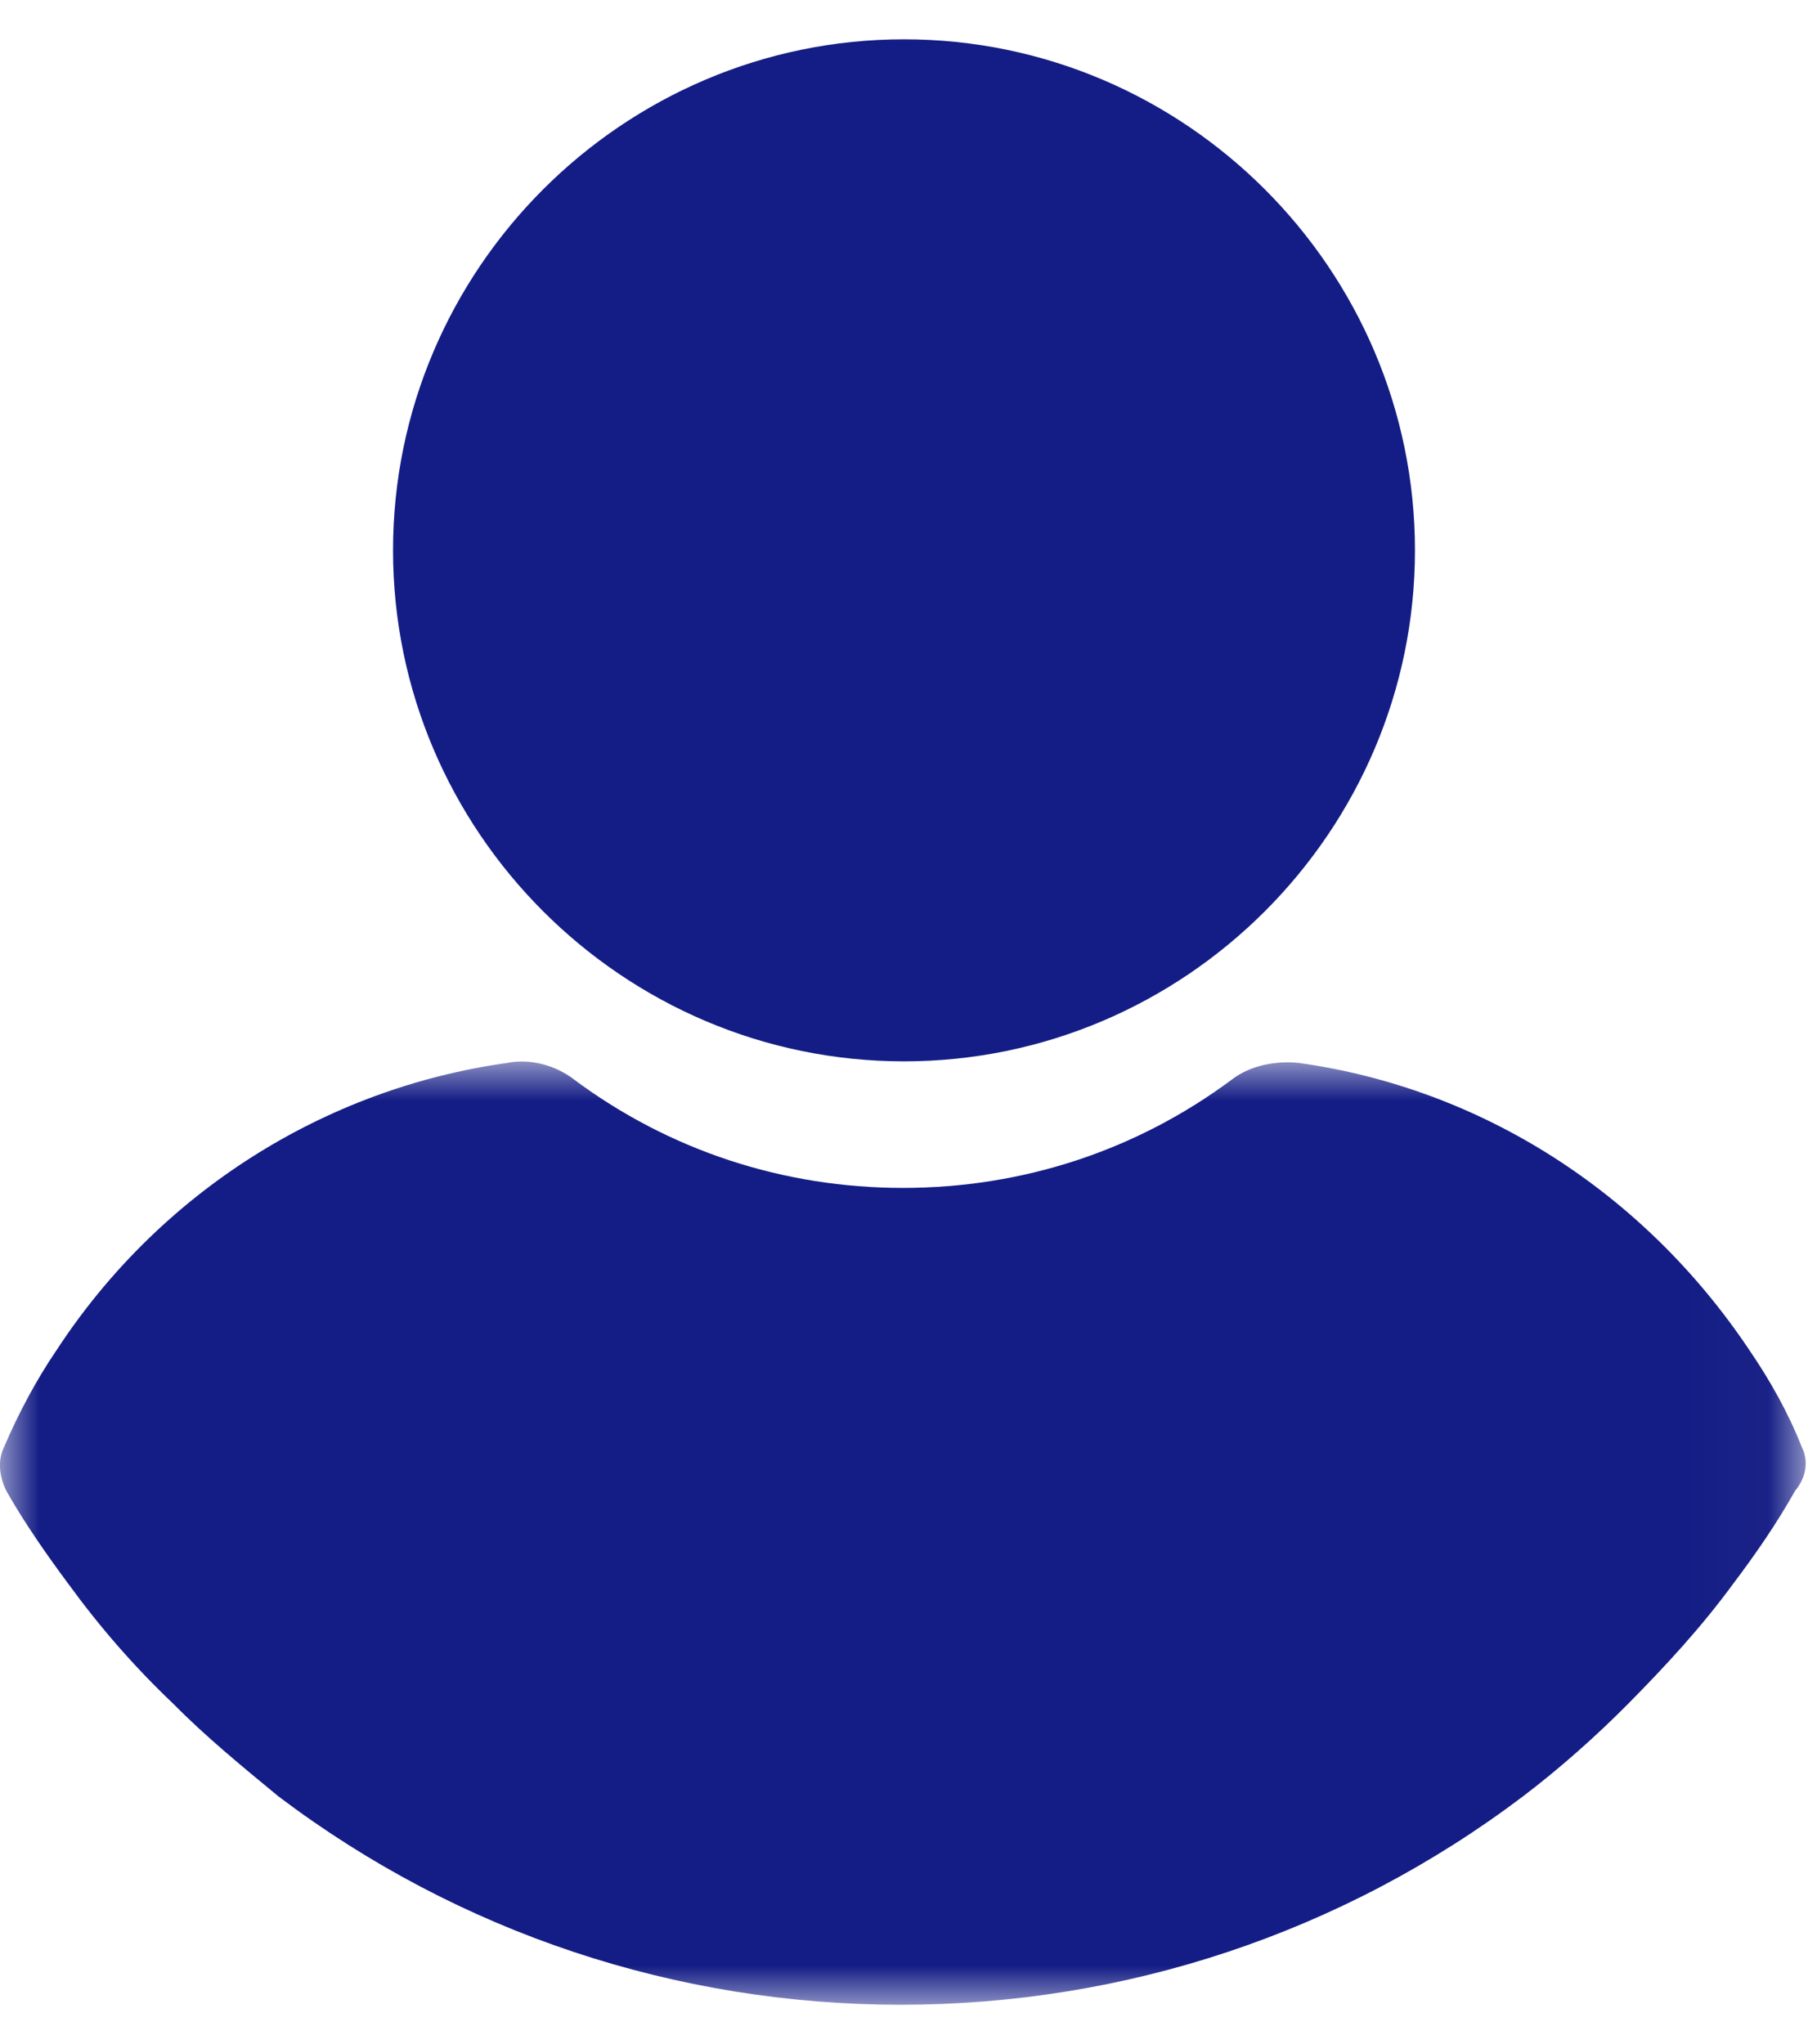
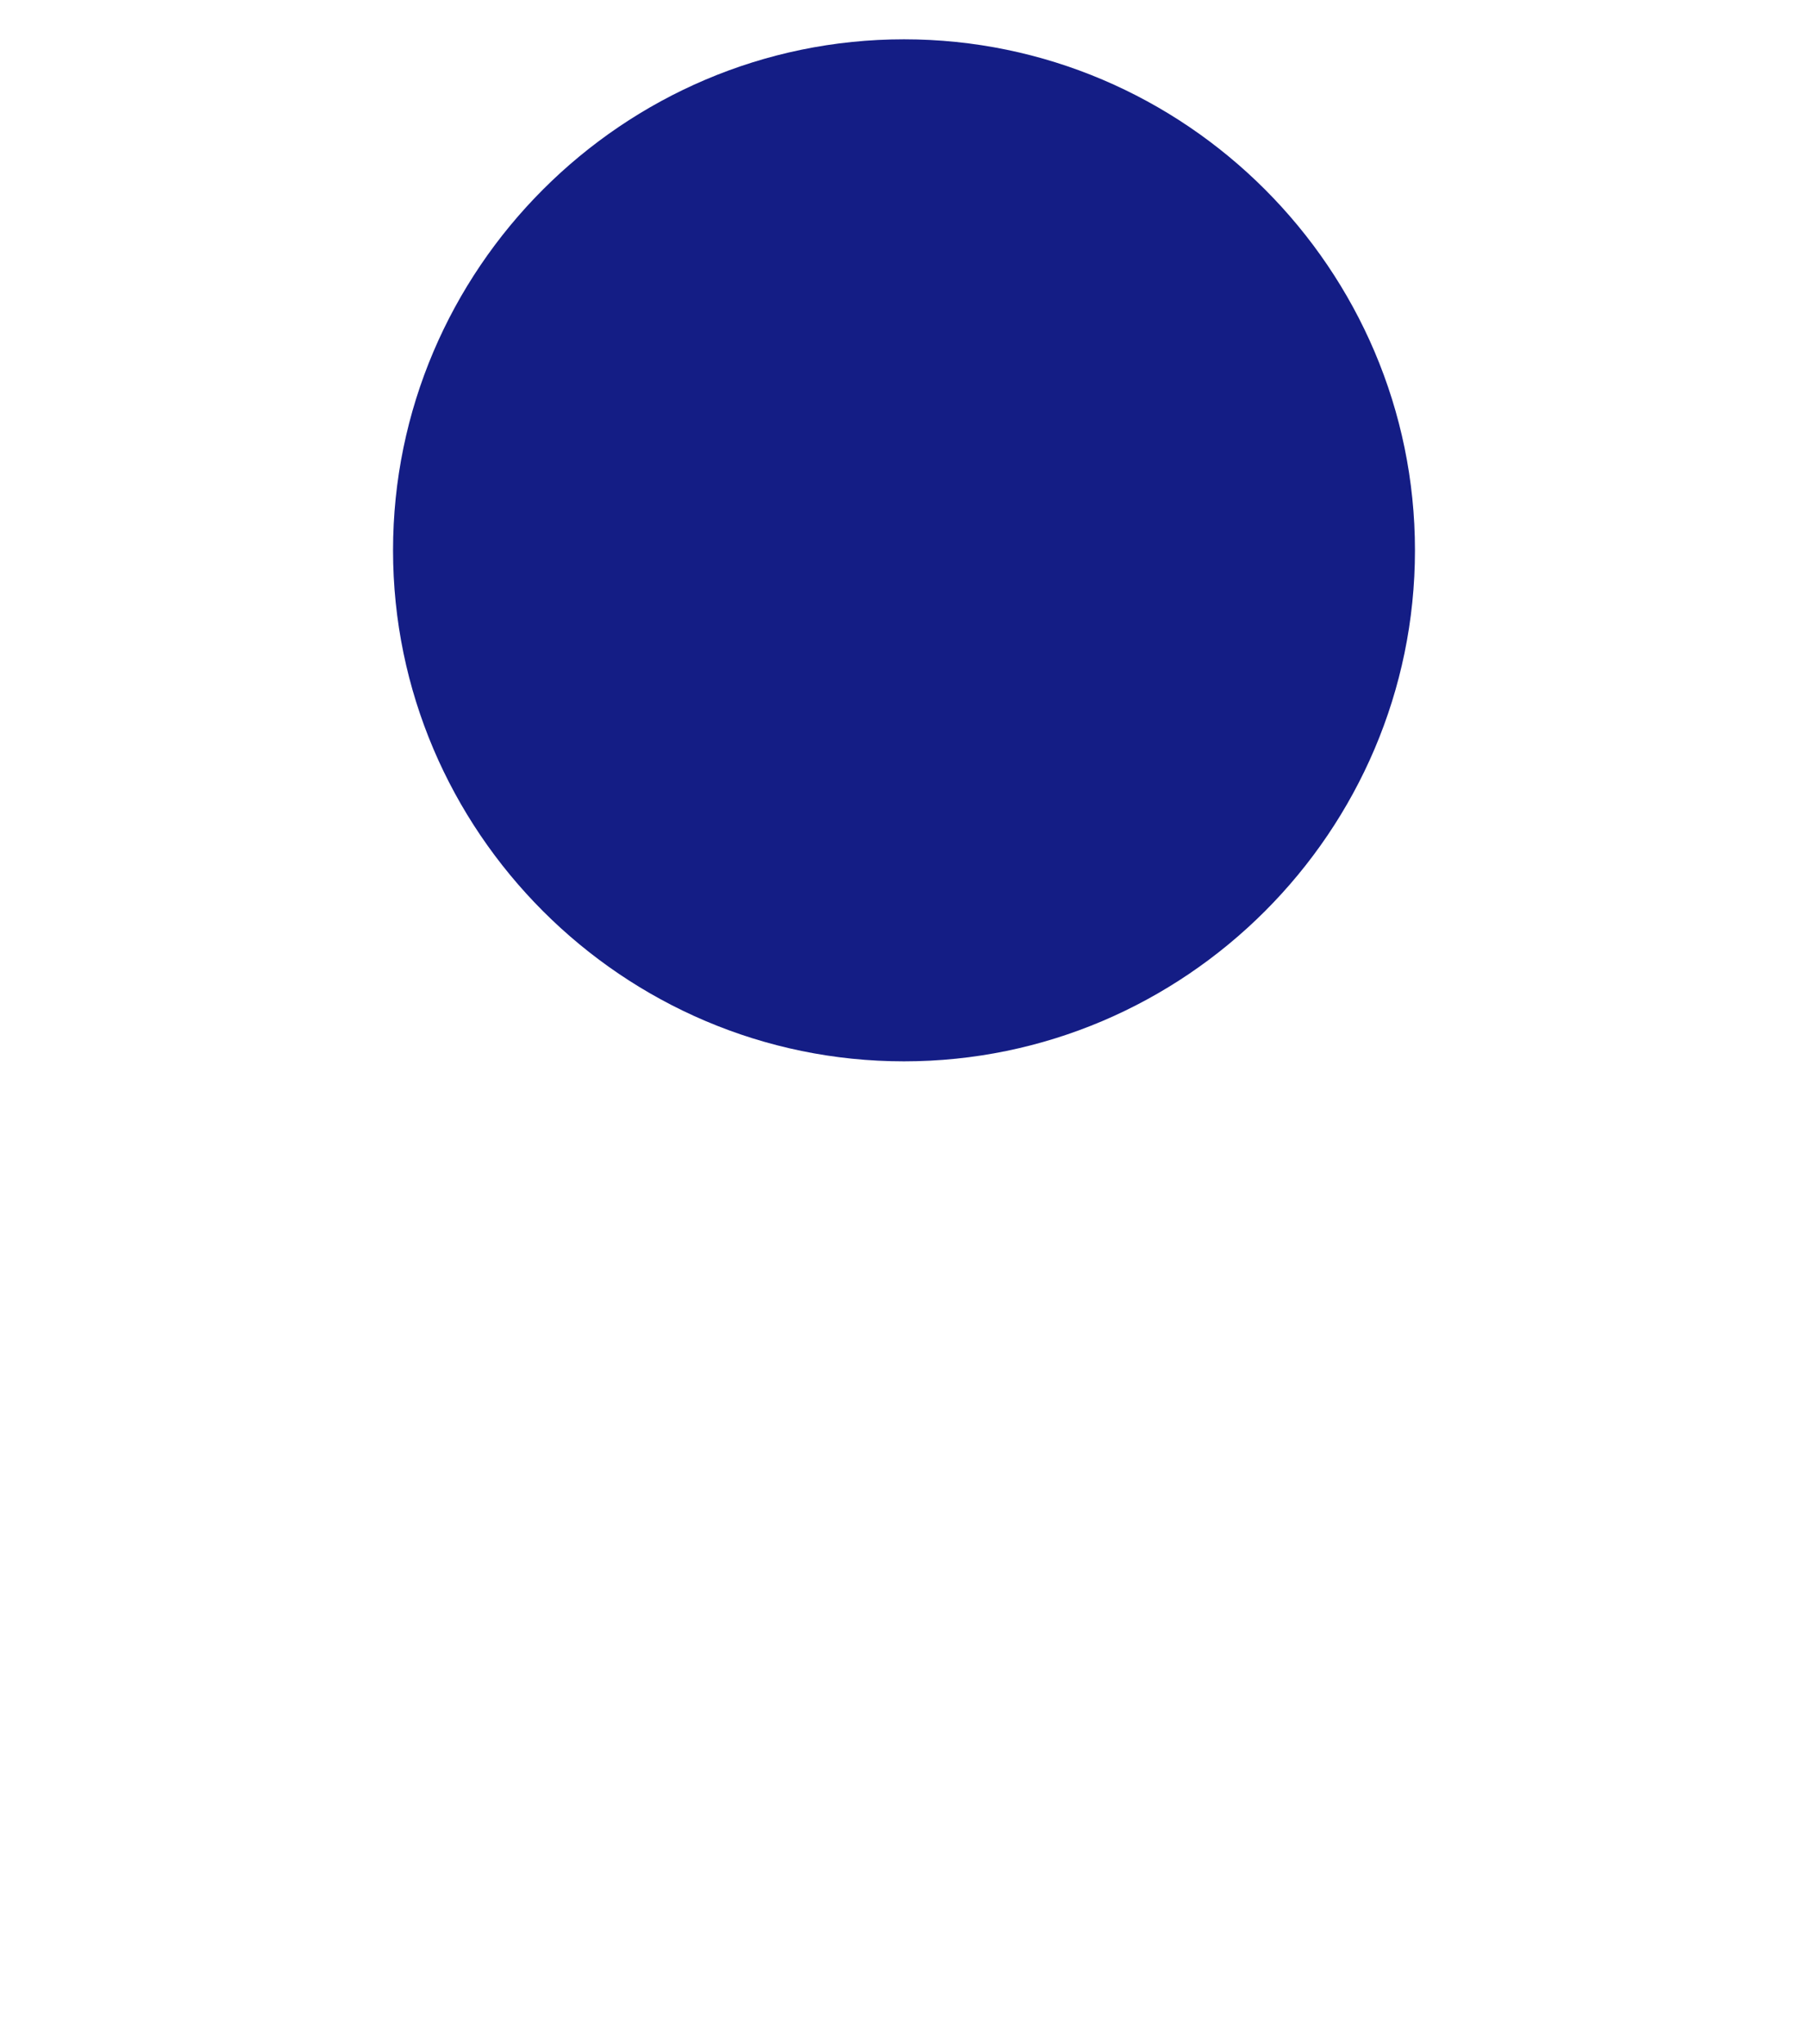
<svg xmlns="http://www.w3.org/2000/svg" xmlns:xlink="http://www.w3.org/1999/xlink" width="23" height="26" viewBox="0 0 23 26">
  <defs>
    <path id="cqz5zn66wa" d="M0 0.002L22.971 0.002 22.971 12 0 12z" />
  </defs>
  <g fill="none" fill-rule="evenodd">
    <g>
      <g>
        <path fill="#141D85" d="M11.5.5C7.924.5 5 3.424 5 7s2.924 6.5 6.5 6.5S18 10.576 18 7 15.076.5 11.5.5" transform="translate(-149 -310) translate(149 310)" />
        <g transform="translate(-149 -310) translate(149 310) translate(0 13.5)">
          <mask id="4j9jff0ebb" fill="#fff">
            <use xlink:href="#cqz5zn66wa" />
          </mask>
-           <path fill="#141D85" d="M22.921 4.906c-.174-.441-.407-.853-.669-1.236C20.914 1.67 18.848.344 16.521.02c-.291-.029-.611.03-.844.207-1.222.912-2.677 1.383-4.19 1.383-1.513 0-2.968-.471-4.19-1.383C7.065.05 6.745-.038 6.454.02 4.126.344 2.03 1.67.722 3.67c-.262.383-.495.824-.67 1.236-.087.177-.058.383.03.56.233.412.523.824.785 1.177.408.56.844 1.06 1.339 1.53.407.413.873.795 1.338 1.178C5.843 11.088 8.607 12 11.458 12s5.615-.912 7.914-2.649c.465-.353.93-.765 1.338-1.177.466-.471.931-.972 1.339-1.53.29-.384.553-.766.785-1.178.146-.177.175-.383.087-.56" mask="url(#4j9jff0ebb)" />
        </g>
      </g>
    </g>
  </g>
</svg>